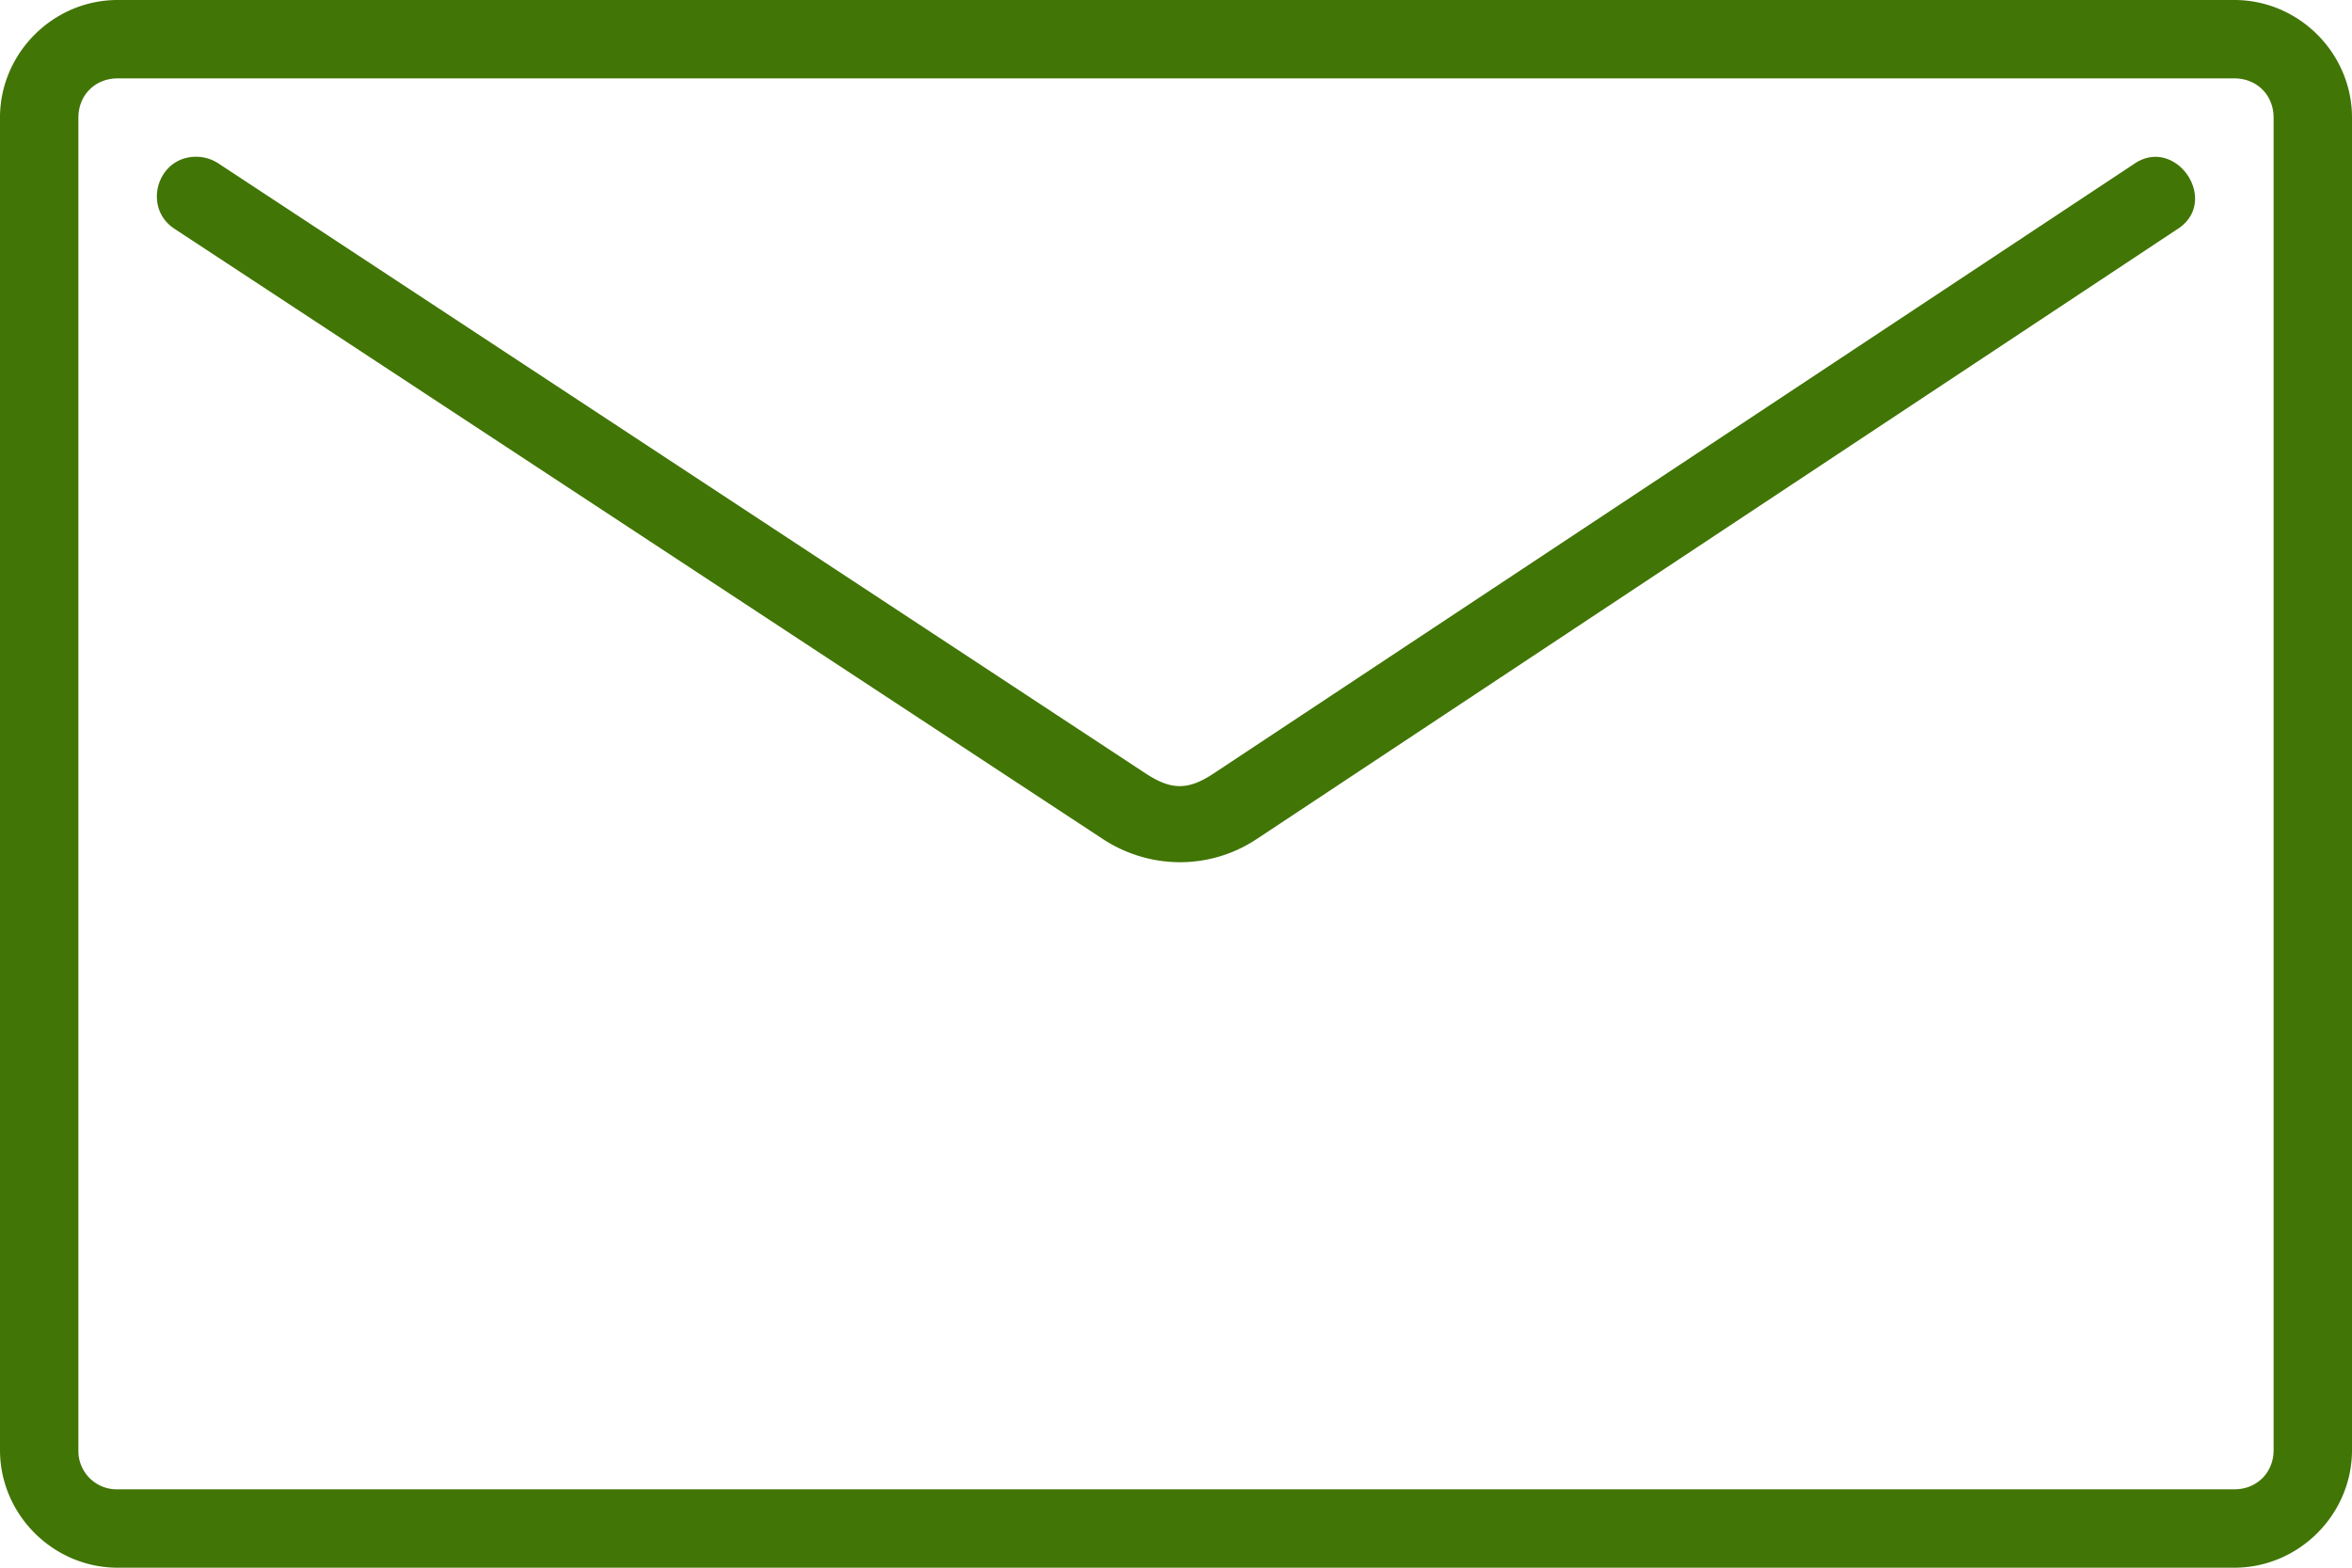
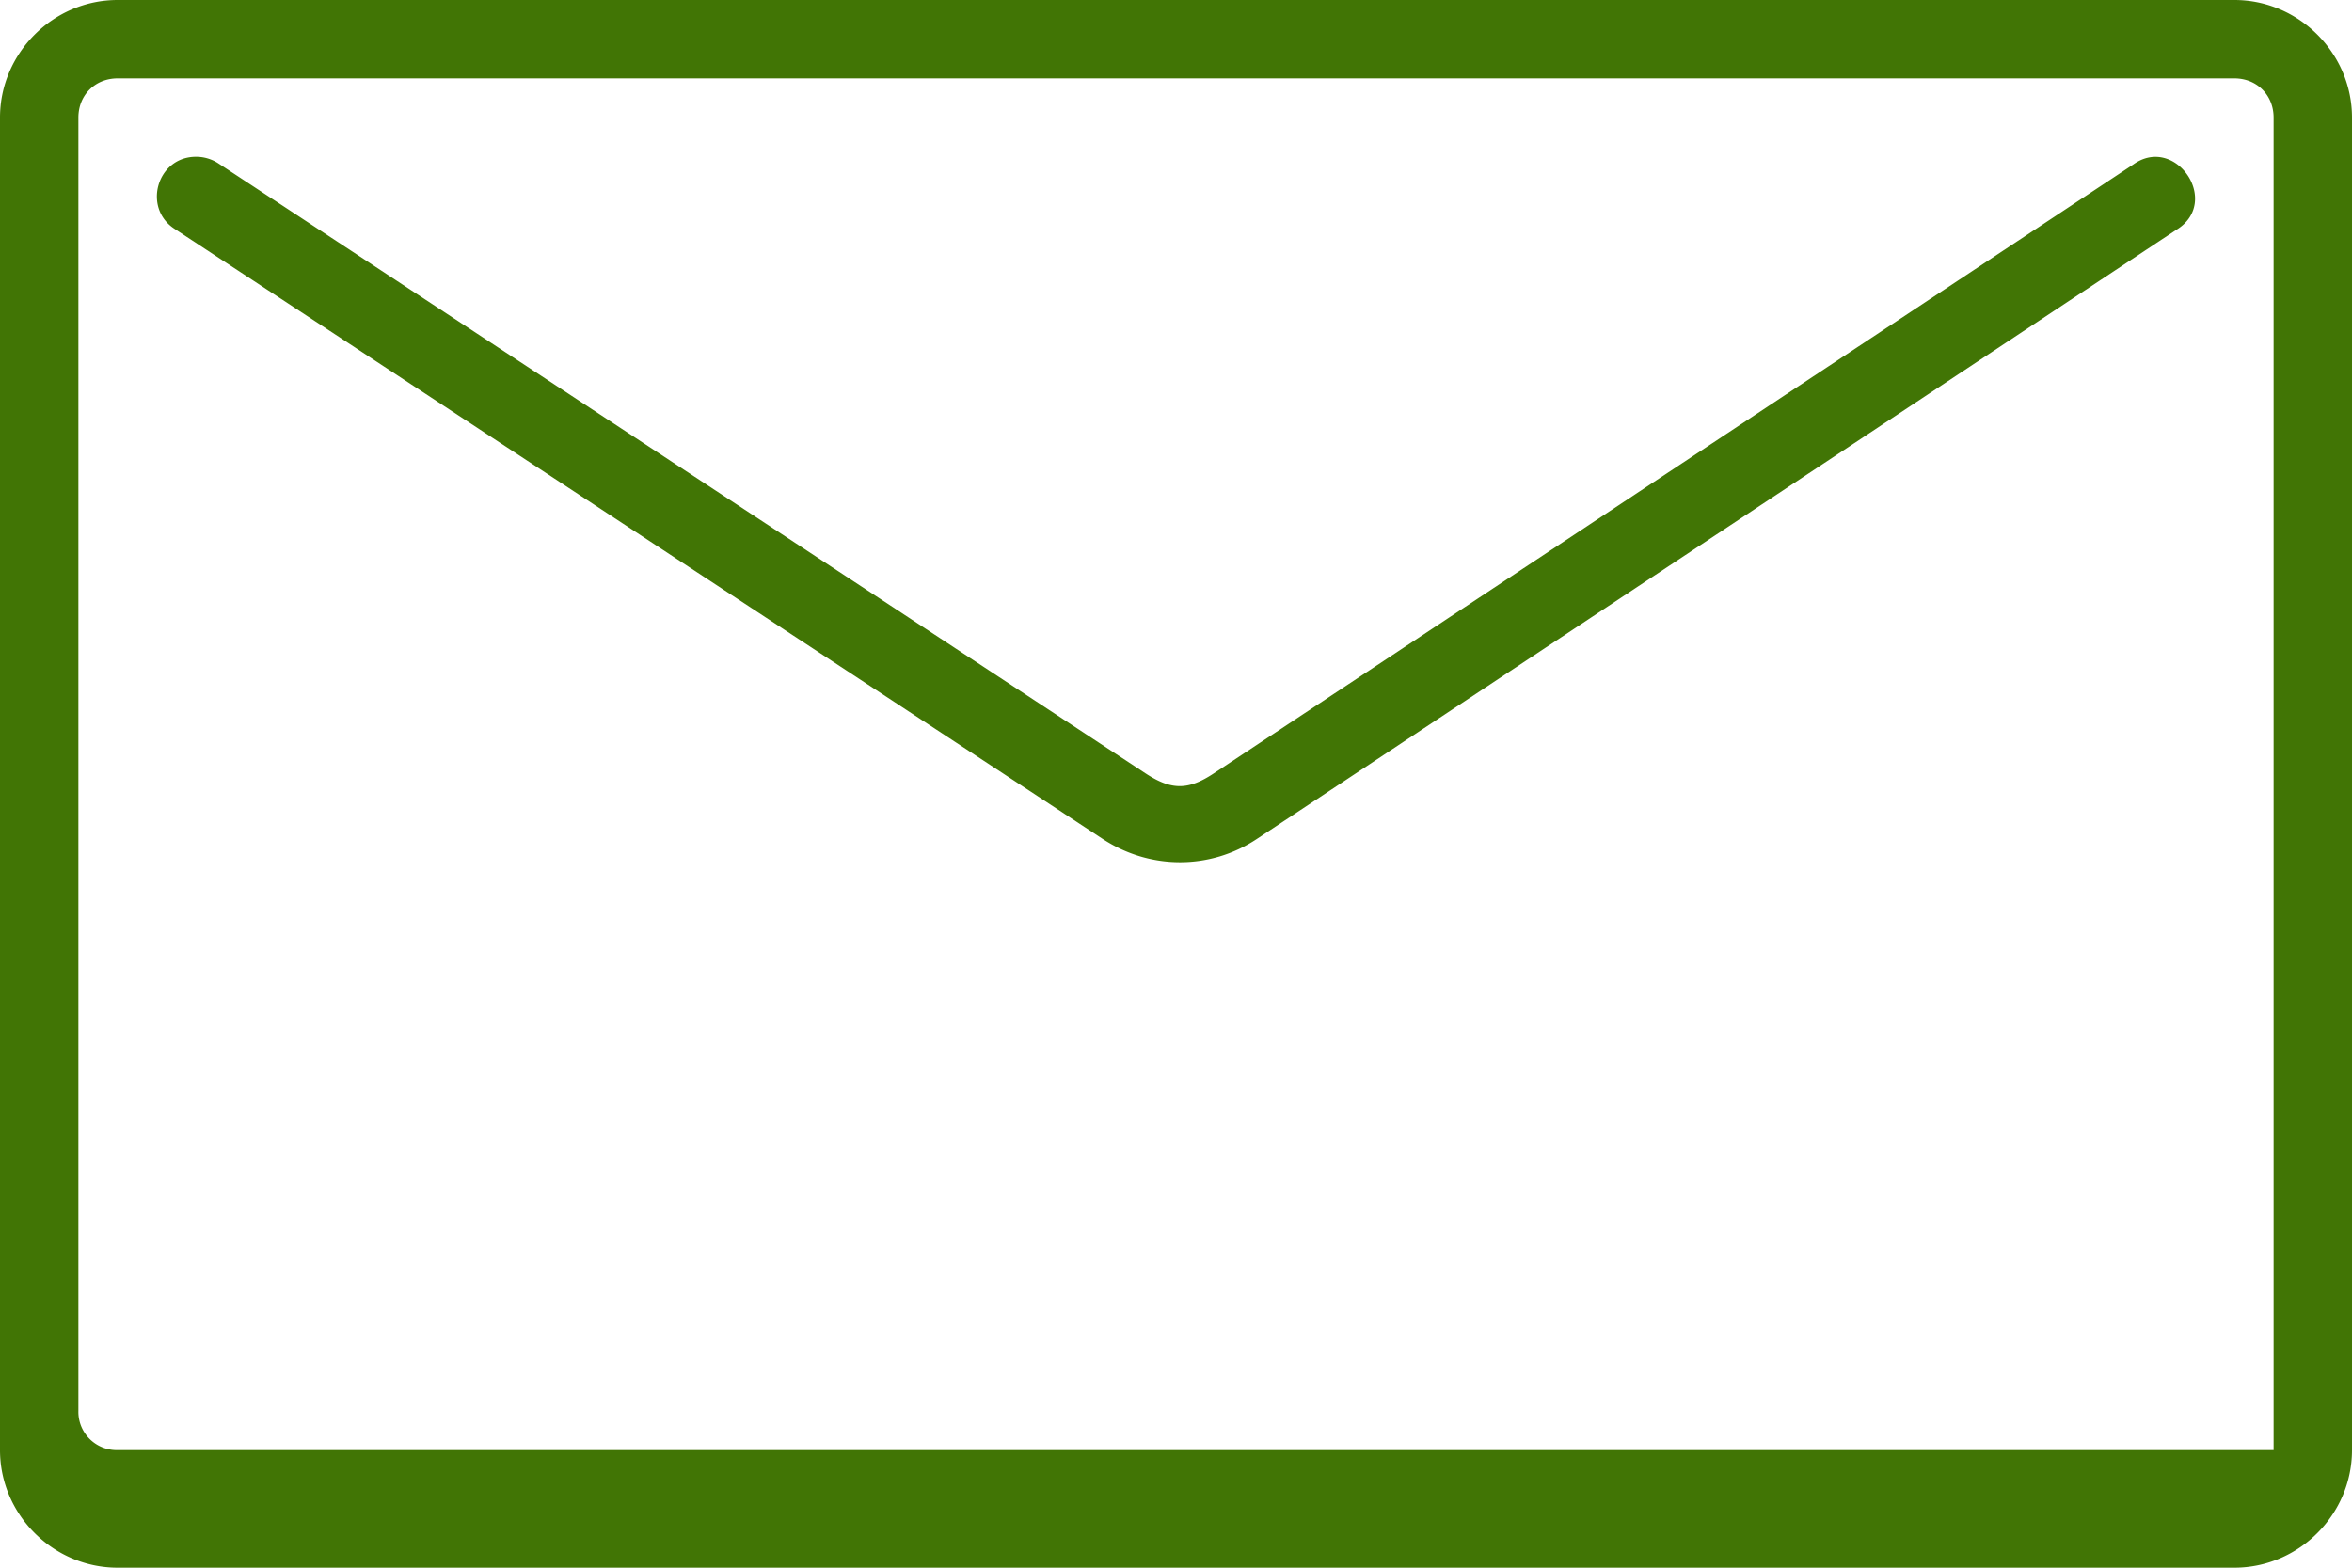
<svg xmlns="http://www.w3.org/2000/svg" width="18" height="12" viewBox="0 0 18 12">
-   <path fill="#417505" fill-rule="nonzero" d="M1.5 1.2c-.3 0-.411.394-.162.553l7.1 4.668c.36.237.822.24 1.182 0l7.036-4.662c.347-.212-.006-.732-.33-.5L9.289 5.92c-.196.13-.324.13-.522 0L1.67 1.25A.31.31 0 0 0 1.5 1.2zM.9 0C.407 0 0 .407 0 .9v10.2c0 .493.407.9.9.9h16.2c.493 0 .9-.407.9-.9V.9c0-.493-.407-.9-.9-.9H.9zm0 .6h16.2c.172 0 .3.128.3.3v10.2c0 .172-.128.3-.3.3H.9a.293.293 0 0 1-.3-.3V.9C.6.728.728.6.9.6z" />
+   <path fill="#417505" fill-rule="nonzero" d="M1.5 1.2c-.3 0-.411.394-.162.553l7.1 4.668c.36.237.822.24 1.182 0l7.036-4.662c.347-.212-.006-.732-.33-.5L9.289 5.92c-.196.13-.324.13-.522 0L1.67 1.25A.31.31 0 0 0 1.5 1.2zM.9 0C.407 0 0 .407 0 .9v10.2c0 .493.407.9.9.9h16.2c.493 0 .9-.407.9-.9V.9c0-.493-.407-.9-.9-.9H.9zm0 .6h16.2c.172 0 .3.128.3.3v10.2H.9a.293.293 0 0 1-.3-.3V.9C.6.728.728.6.9.6z" />
</svg>